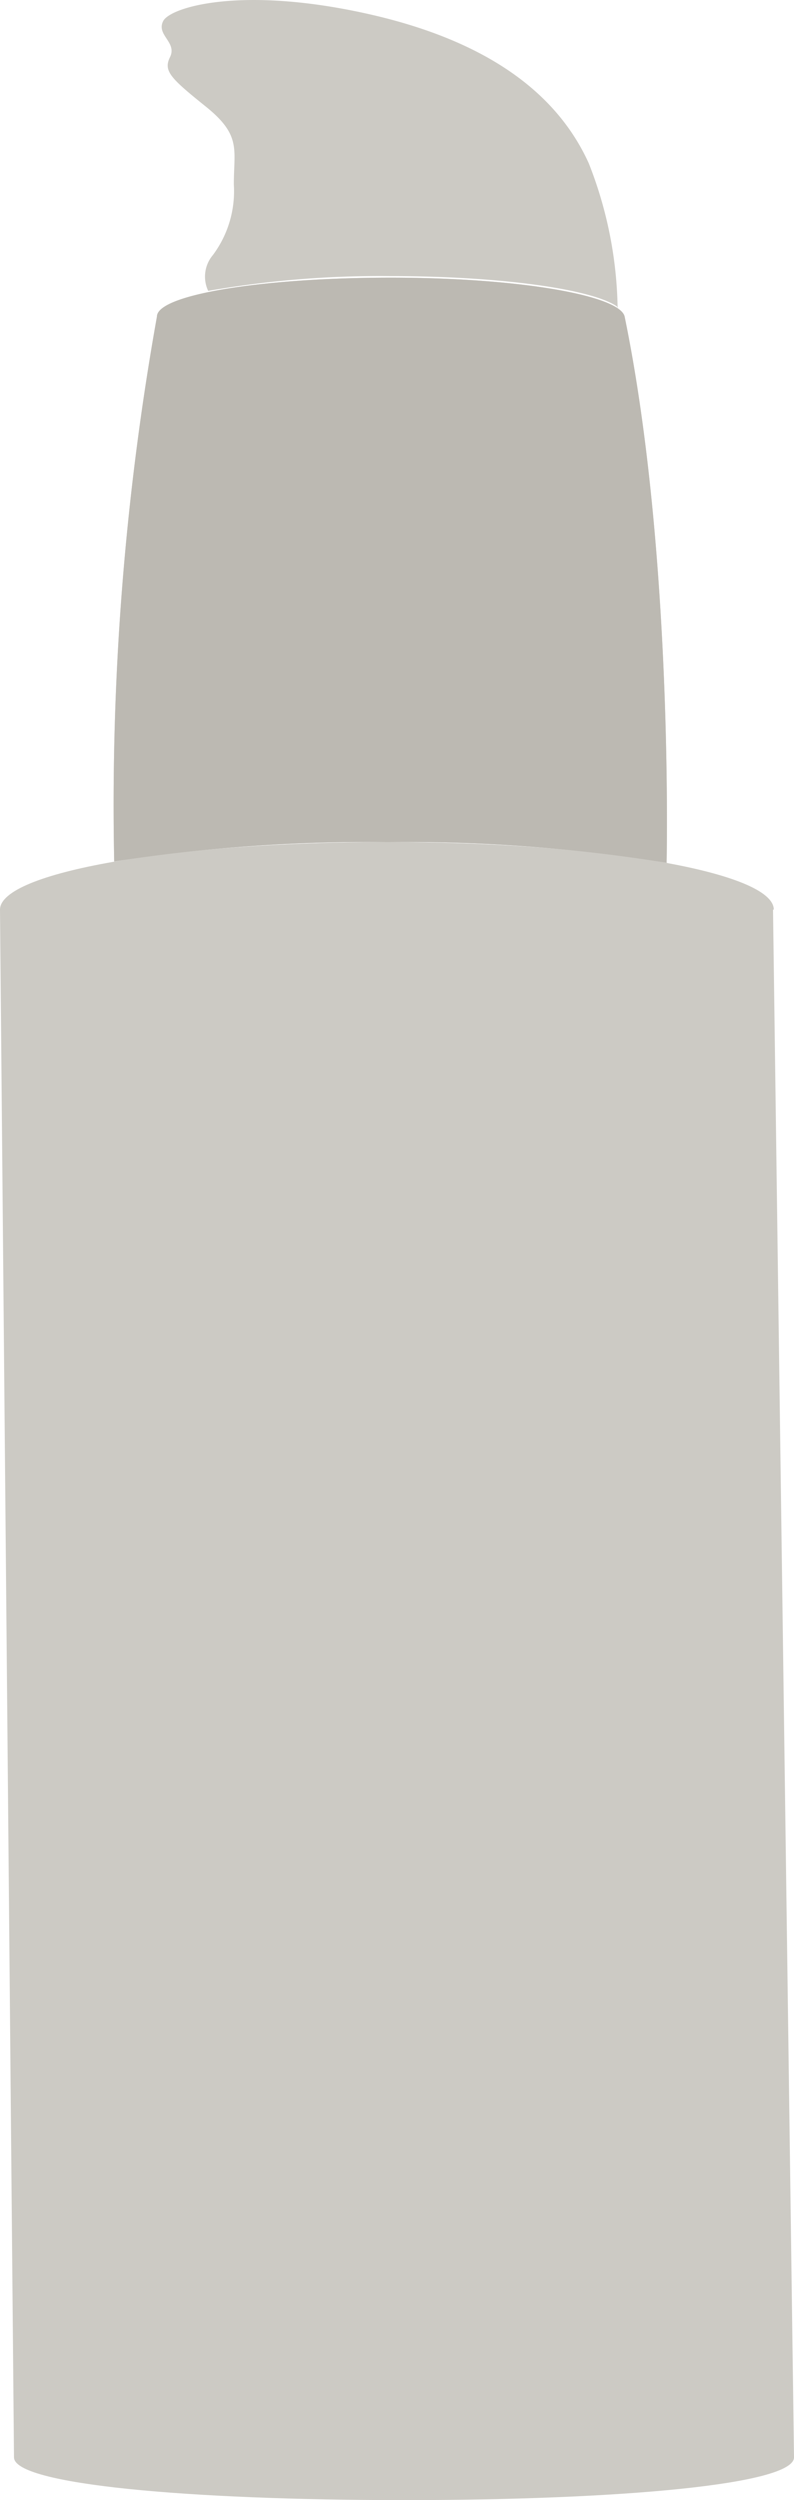
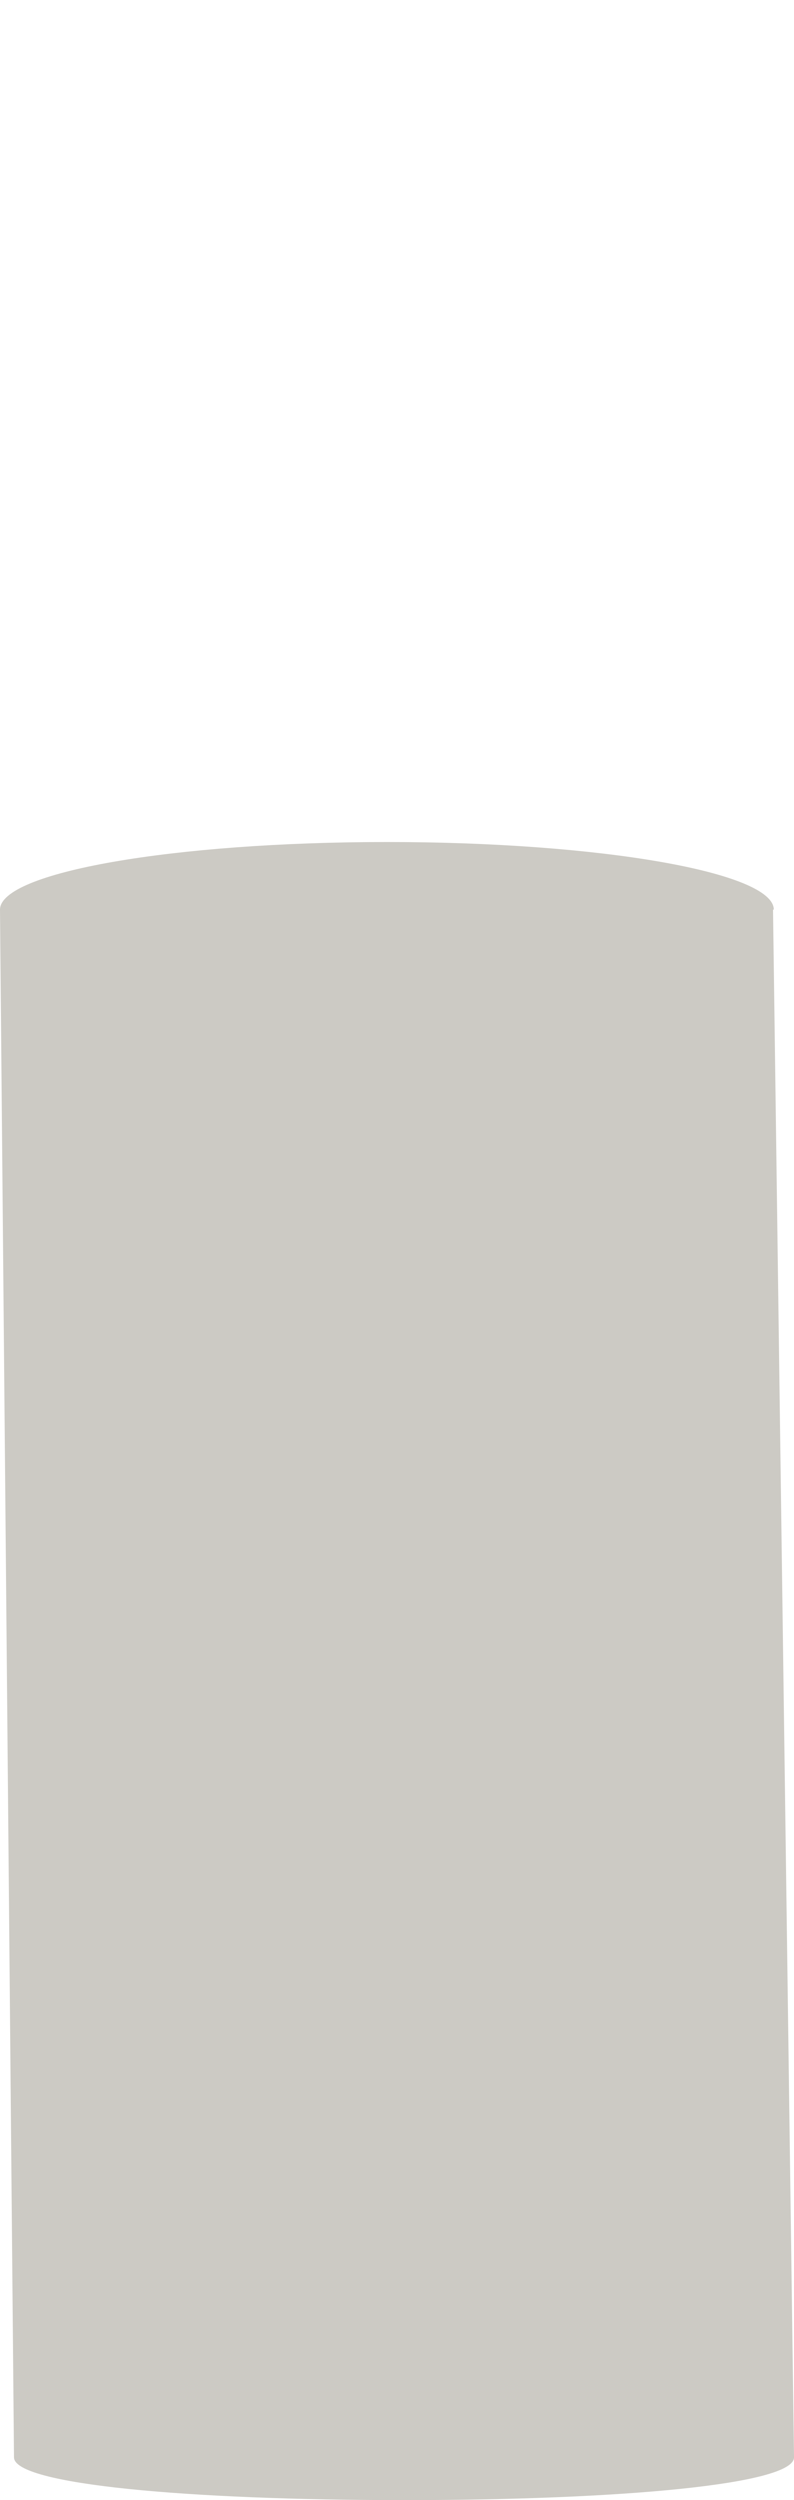
<svg xmlns="http://www.w3.org/2000/svg" width="55.108" height="173.422" viewBox="0 0 55.108 173.422">
  <g id="PM_TREATMENT" transform="translate(27.554 86.711)">
    <g id="Layer_1-2" data-sanitized-data-name="Layer 1-2" data-name="Layer 1-2" transform="translate(-27.554 -86.711)">
      <g id="Group_2084" data-sanitized-data-name="Group 2084" data-name="Group 2084">
        <path id="Path_2994" data-sanitized-data-name="Path 2994" data-name="Path 2994" d="M53.706,112.891c0-2.588-12.025-4.691-26.853-4.691S0,110.3,0,112.891L.971,220.249c0,1.887,12.132,2.966,27.069,2.966s27.069-1.078,27.069-2.966L53.652,112.891Z" transform="translate(0 -49.793)" fill="#cccac4" />
-         <path id="Path_2995" data-sanitized-data-name="Path 2995" data-name="Path 2995" d="M53,76.2h0S53.484,54.8,50.087,38.3c-.324-1.456-7.279-2.7-16.23-2.7s-16.23,1.186-16.23,2.7A192.26,192.26,0,0,0,14.66,76.1h0a114.669,114.669,0,0,1,18.98-1.348A113.177,113.177,0,0,1,53.052,76.2Z" transform="translate(-6.734 -16.34)" fill="#d6d4ce" />
-         <path id="Path_2996" data-sanitized-data-name="Path 2996" data-name="Path 2996" d="M52.458,21.244a28.476,28.476,0,0,0-2-10.029c-2-4.422-6.417-8.358-15.26-10.353S21.4.377,20.914,1.347s.971,1.456.485,2.48c-.485.971,0,1.456,2.48,3.451s1.941,2.966,1.941,5.392a7.4,7.4,0,0,1-1.456,4.907,2.319,2.319,0,0,0-.324,2.48h0a69.273,69.273,0,0,1,12.618-1.025c7.765,0,14.02.917,15.745,2.1h0Z" transform="translate(-9.591 0.119)" fill="#cccac4" />
-         <path id="Path_2997" data-sanitized-data-name="Path 2997" data-name="Path 2997" d="M53,76.2h0S53.484,54.8,50.087,38.3c-.324-1.456-7.279-2.7-16.23-2.7s-16.23,1.186-16.23,2.7A192.26,192.26,0,0,0,14.66,76.1h0a114.669,114.669,0,0,1,18.98-1.348A113.177,113.177,0,0,1,53.052,76.2Z" transform="translate(-6.734 -16.34)" fill="#bcb9b2" />
      </g>
    </g>
  </g>
</svg>